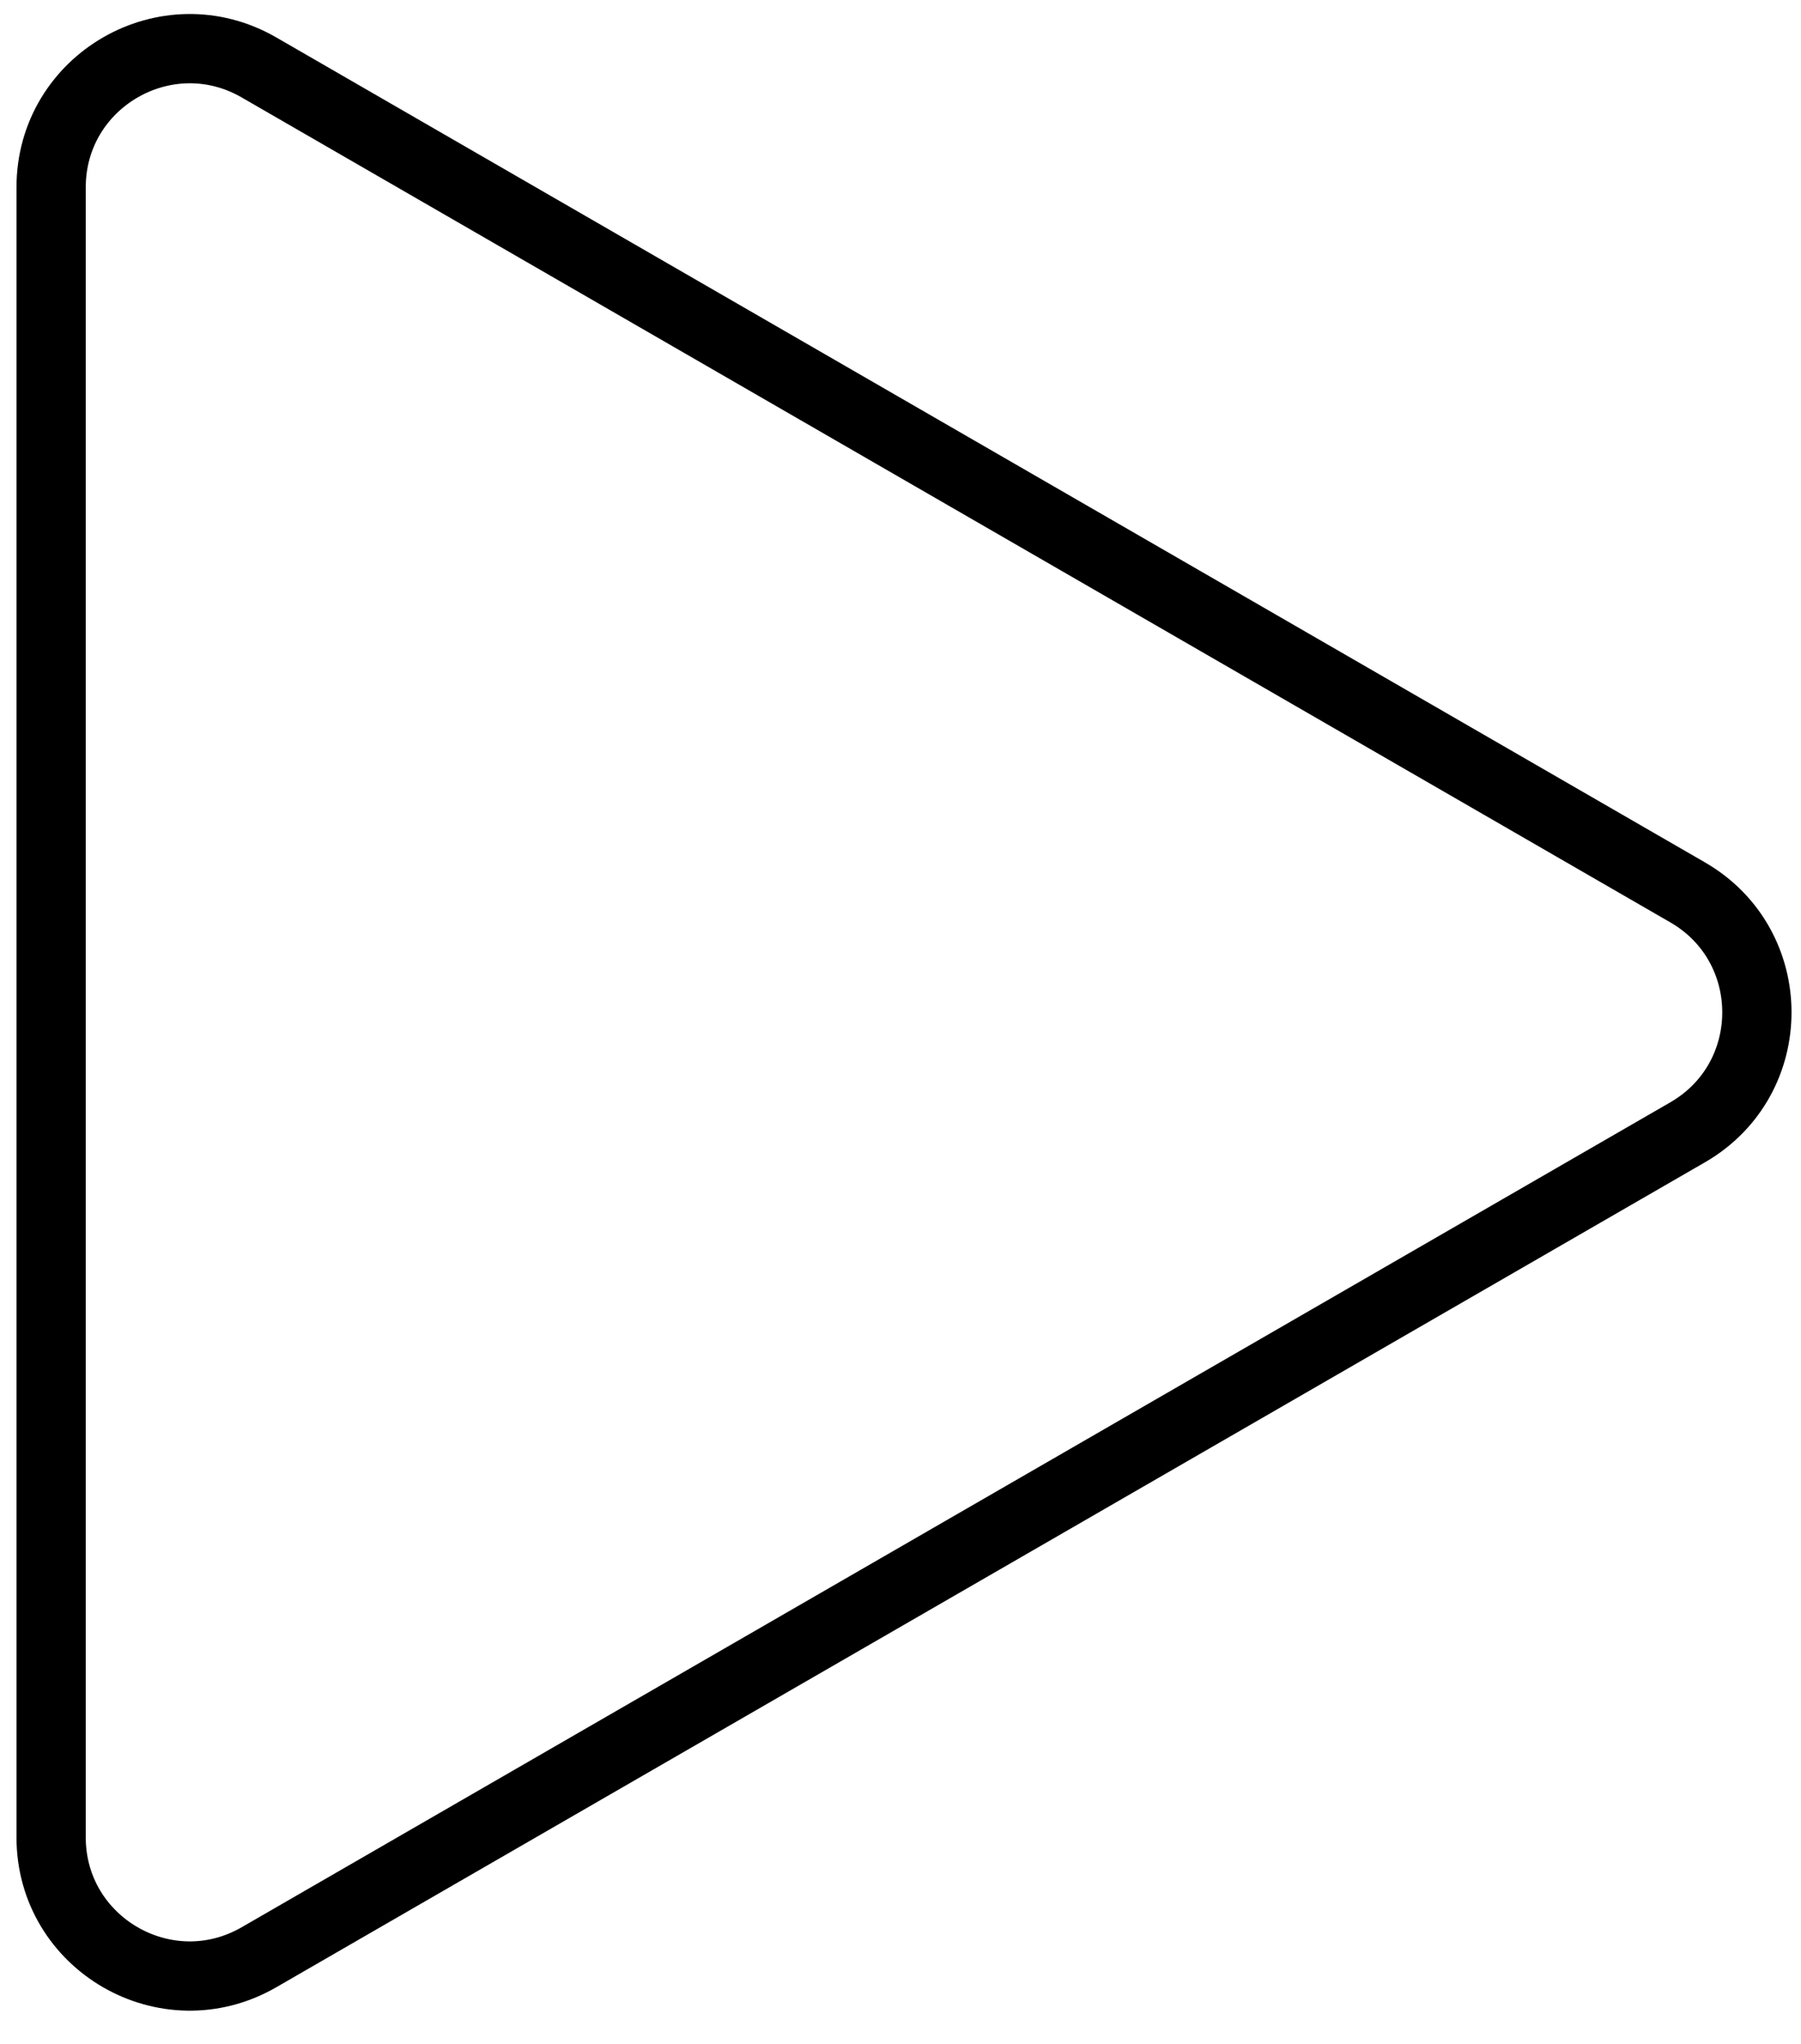
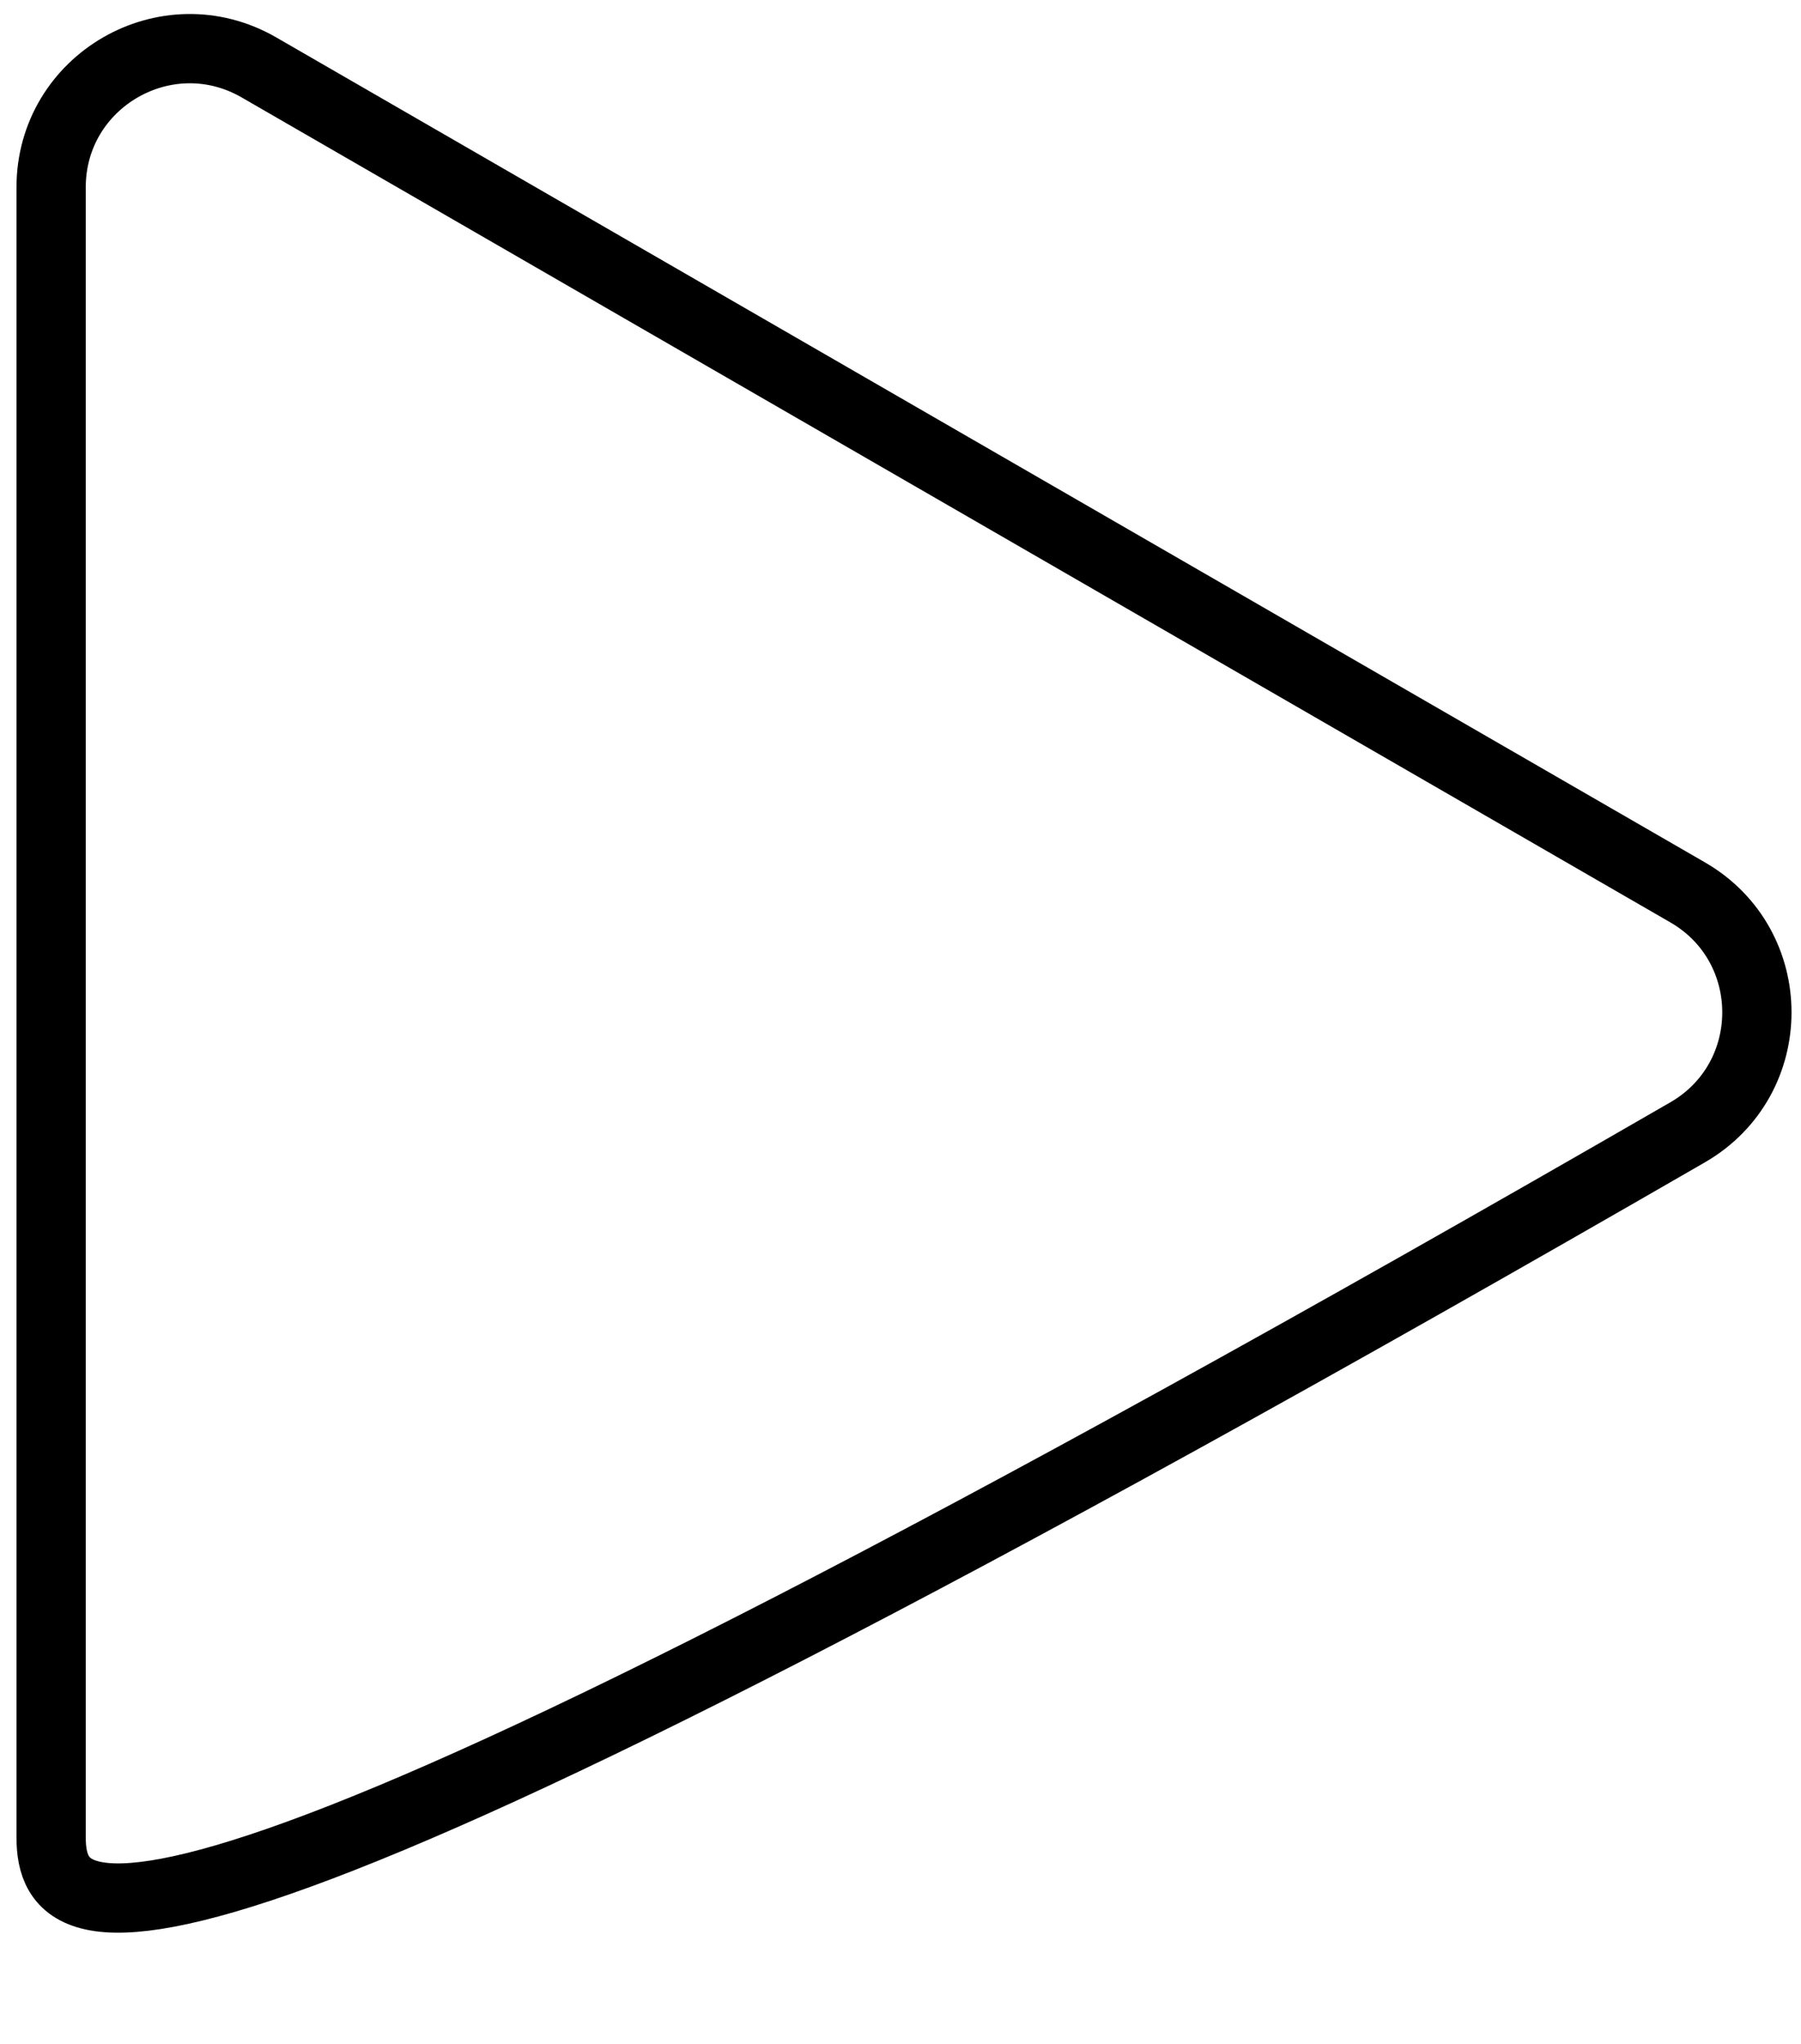
<svg xmlns="http://www.w3.org/2000/svg" width="52" height="59" viewBox="0 0 52 59" fill="none">
-   <path d="M1.476 5.41C1.476 2.331 4.809 0.407 7.476 1.946L48.726 25.762C51.393 27.302 51.393 31.151 48.726 32.69L7.476 56.506C4.809 58.045 1.476 56.121 1.476 53.042L1.476 5.41Z" stroke="black" stroke-width="2" />
+   <path d="M1.476 5.41C1.476 2.331 4.809 0.407 7.476 1.946L48.726 25.762C51.393 27.302 51.393 31.151 48.726 32.69C4.809 58.045 1.476 56.121 1.476 53.042L1.476 5.41Z" stroke="black" stroke-width="2" />
</svg>